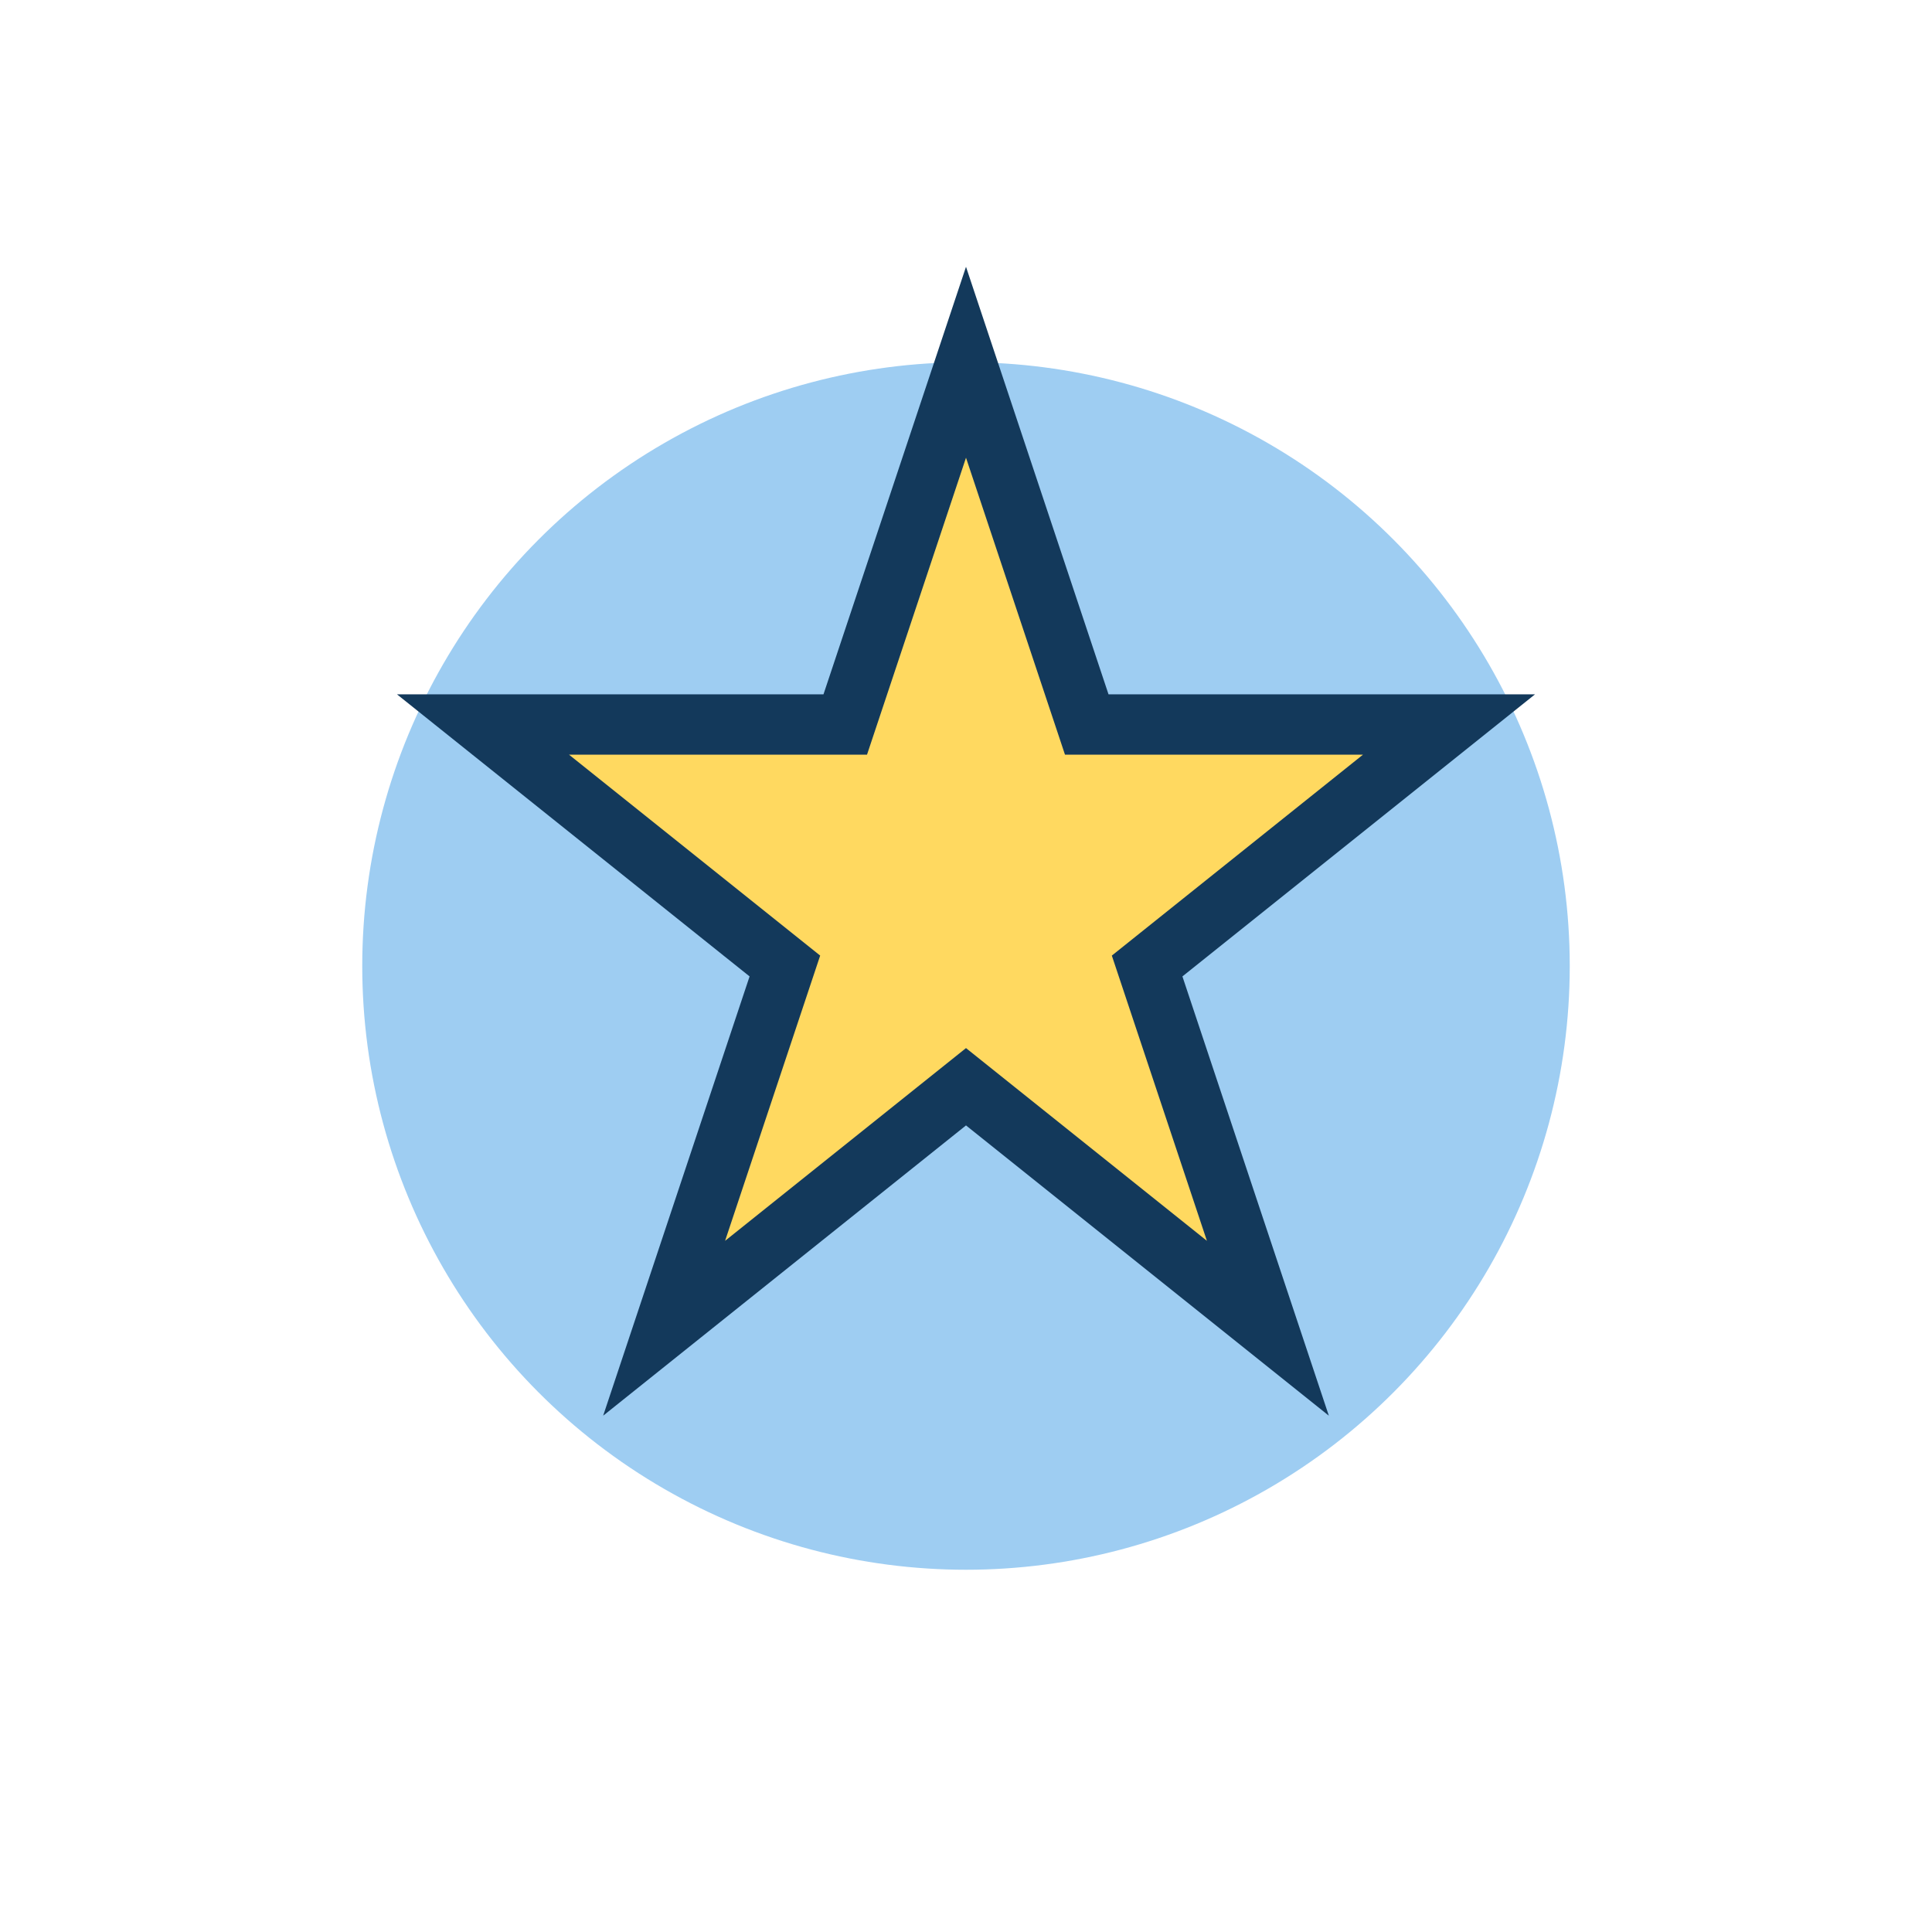
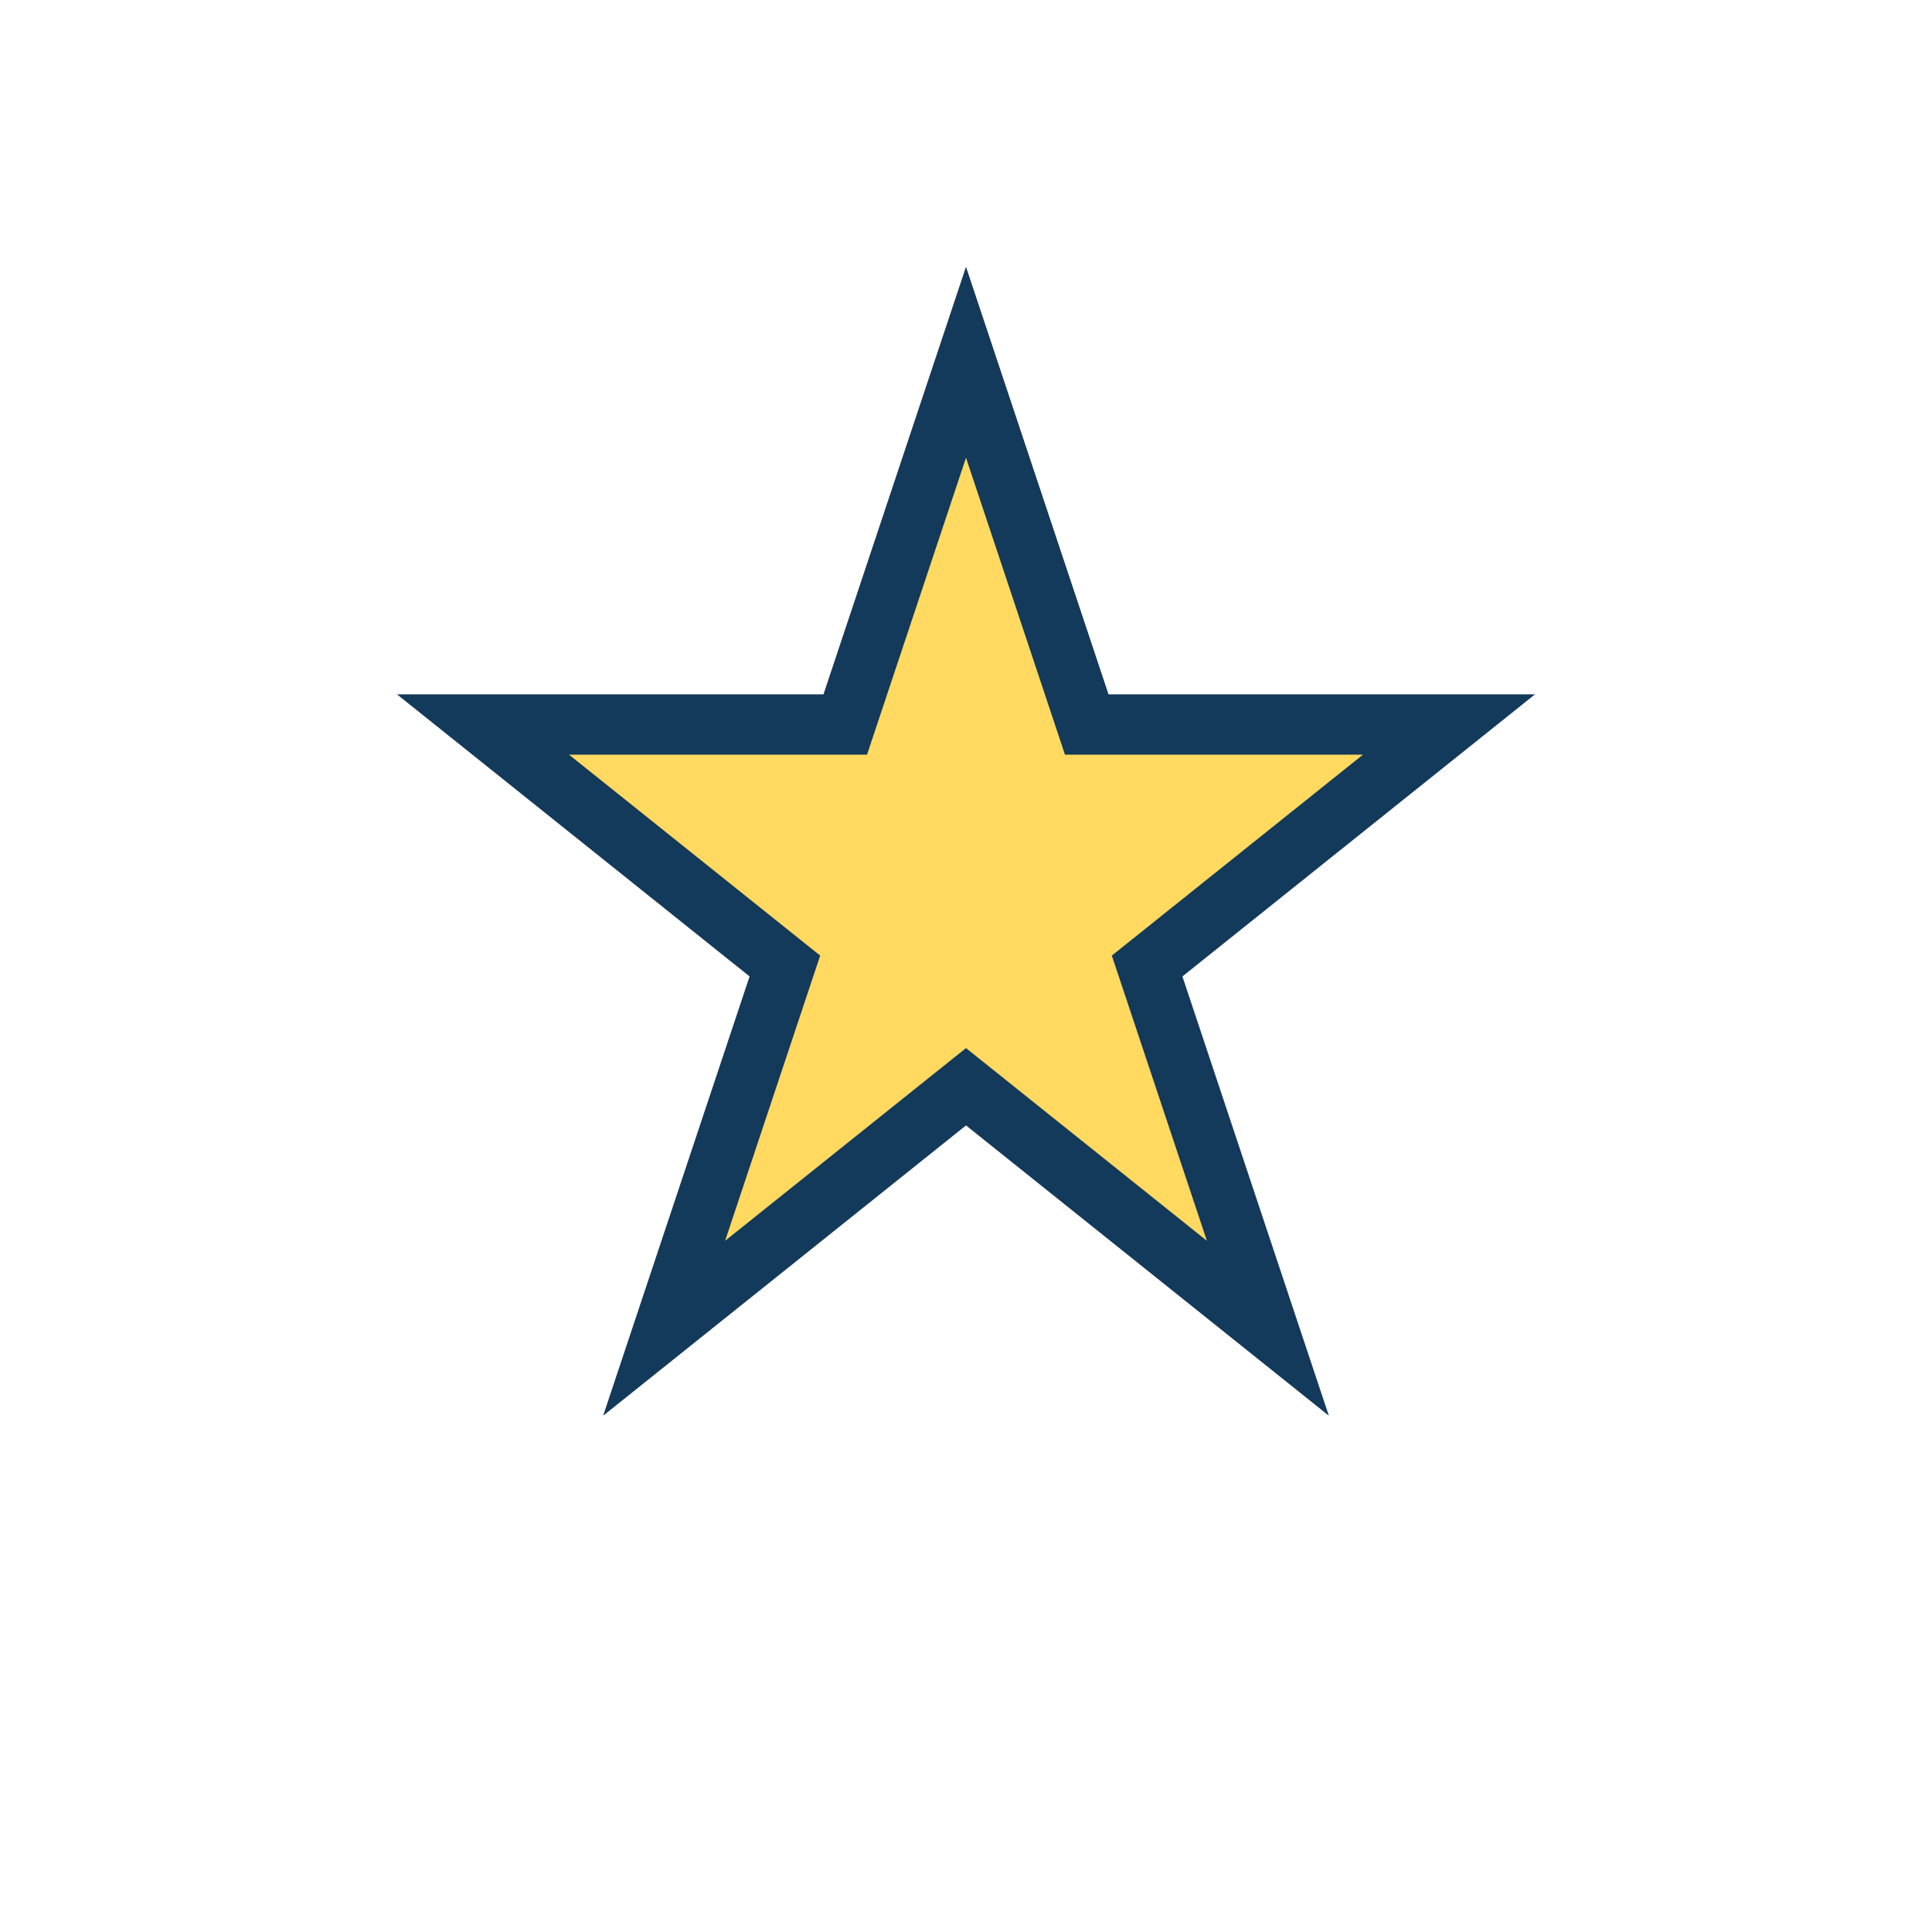
<svg xmlns="http://www.w3.org/2000/svg" width="32" height="32" viewBox="0 0 32 32">
-   <circle cx="16" cy="16" r="10" fill="#9ECDF2" />
  <polygon points="16,6 18,12 24,12 19,16 21,22 16,18 11,22 13,16 8,12 14,12" fill="#FFD960" stroke="#13395B" stroke-width="1" />
</svg>